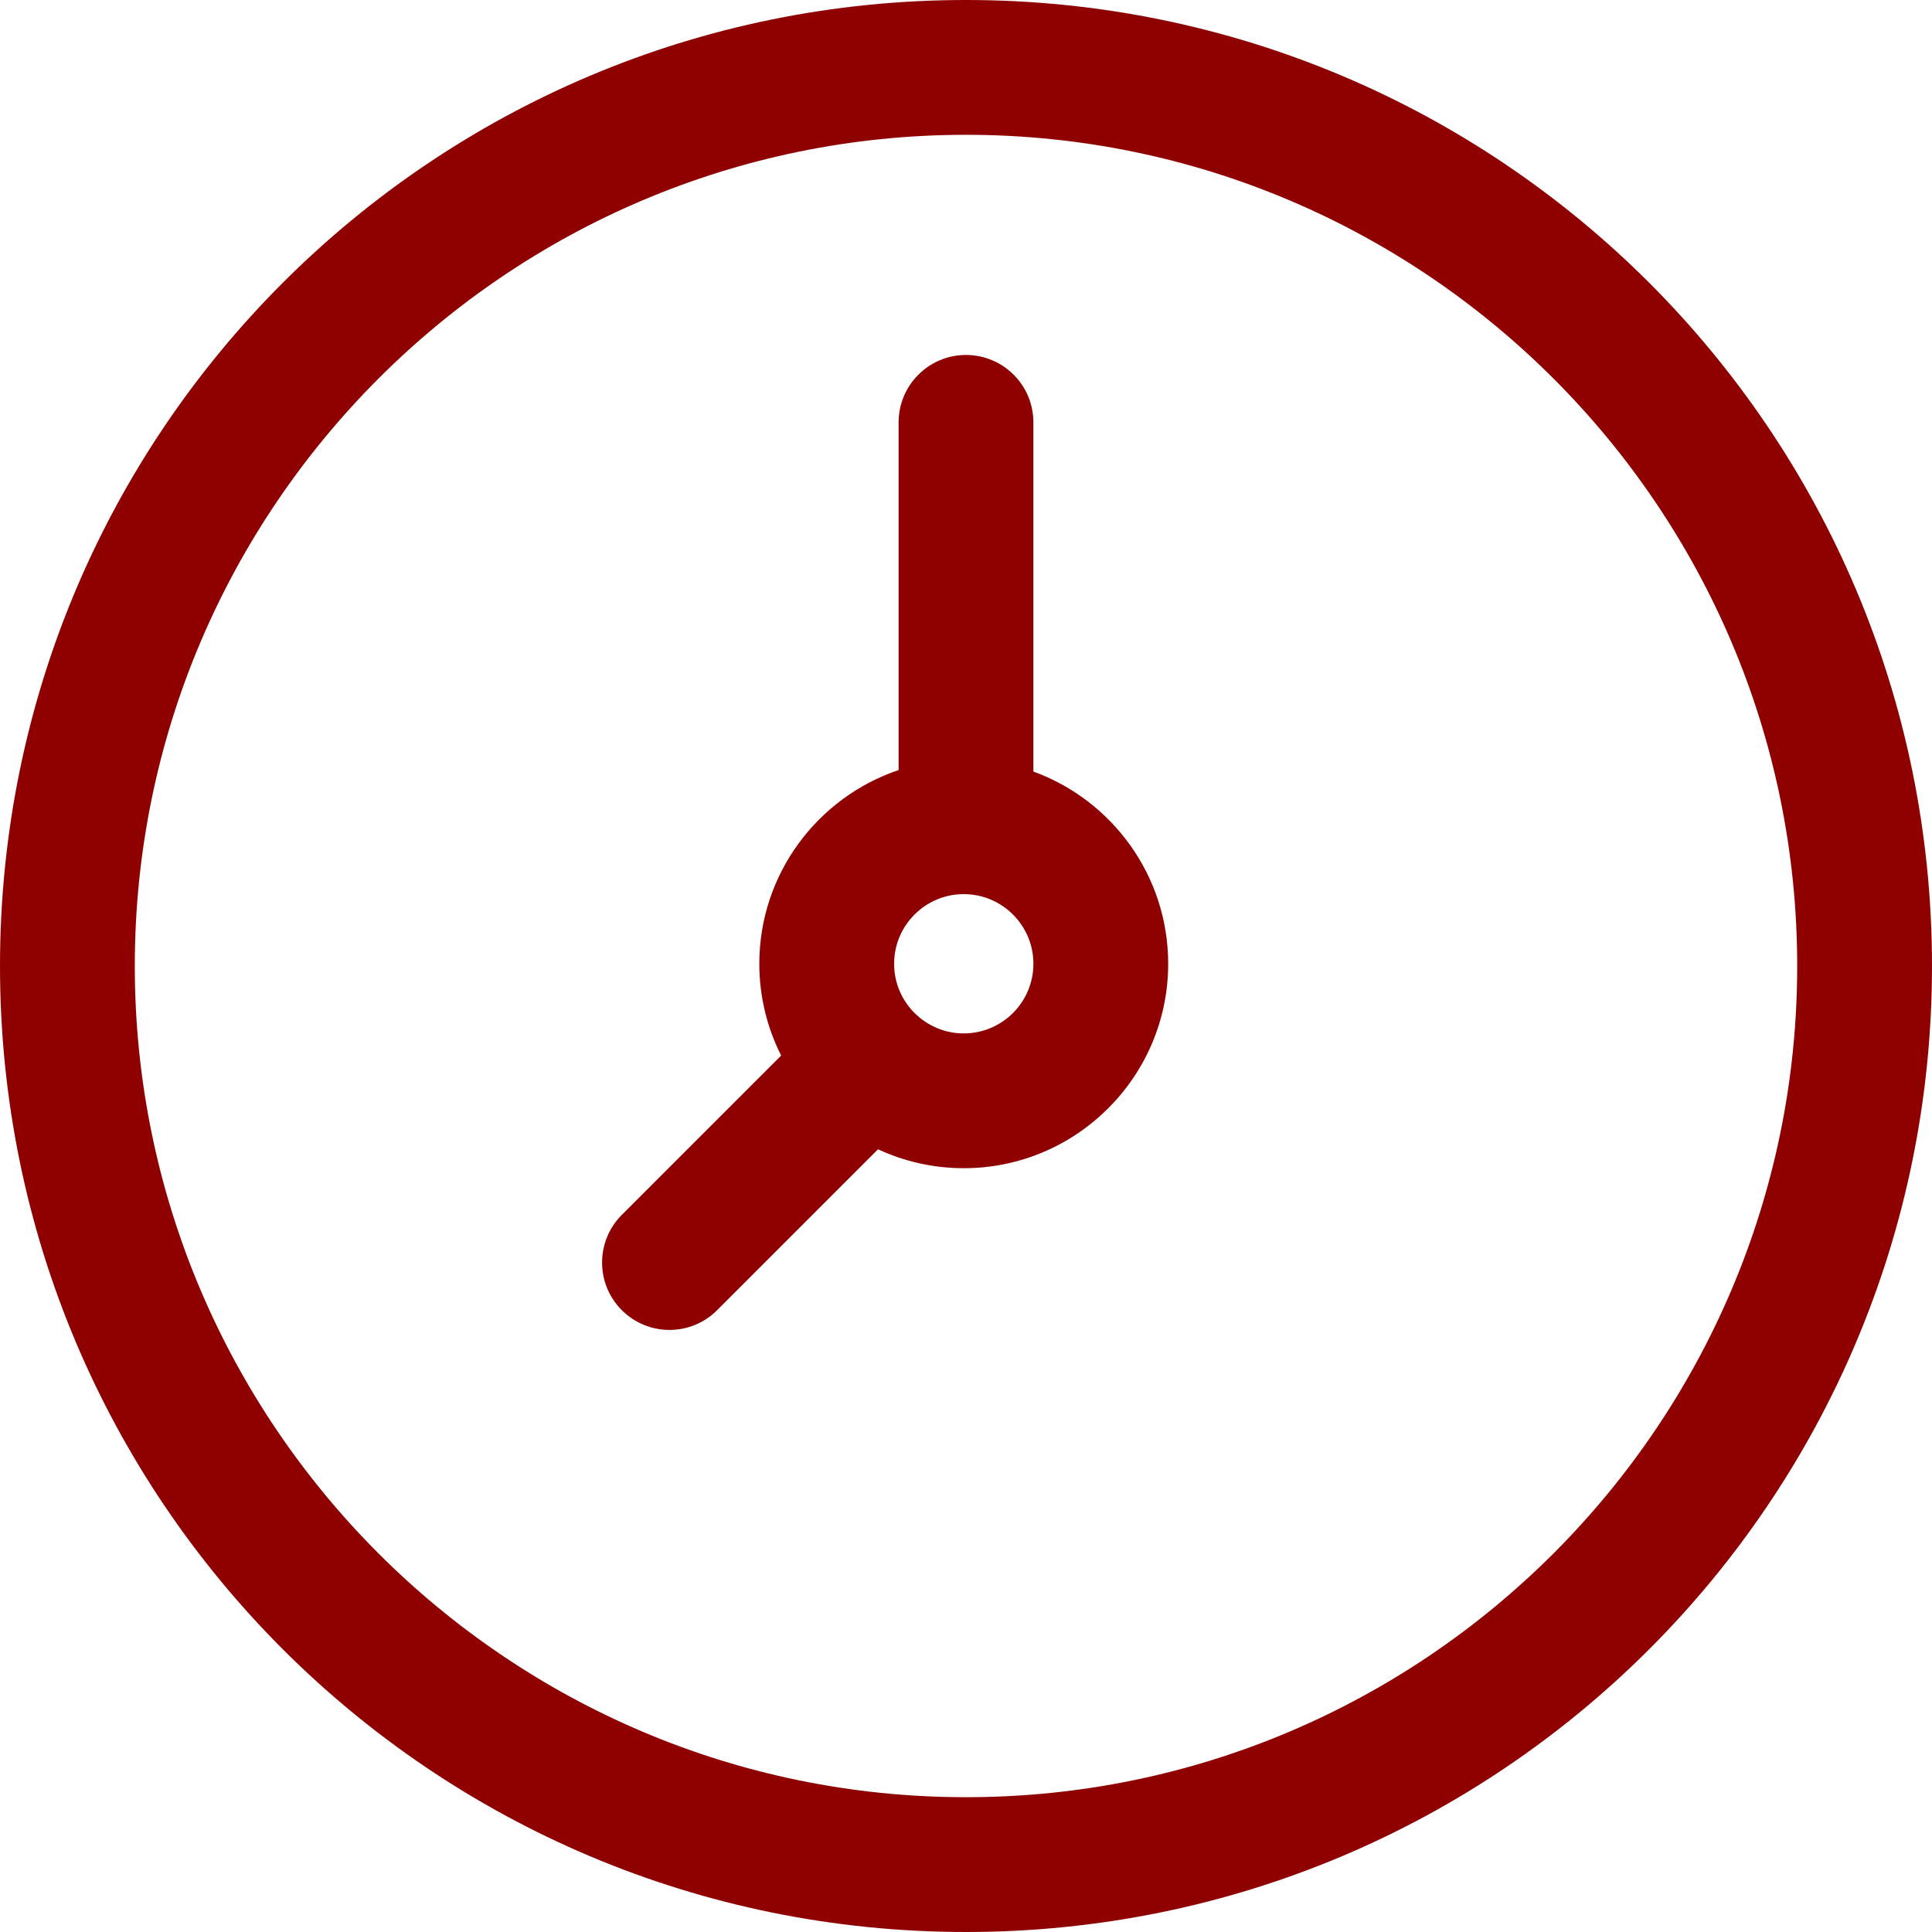
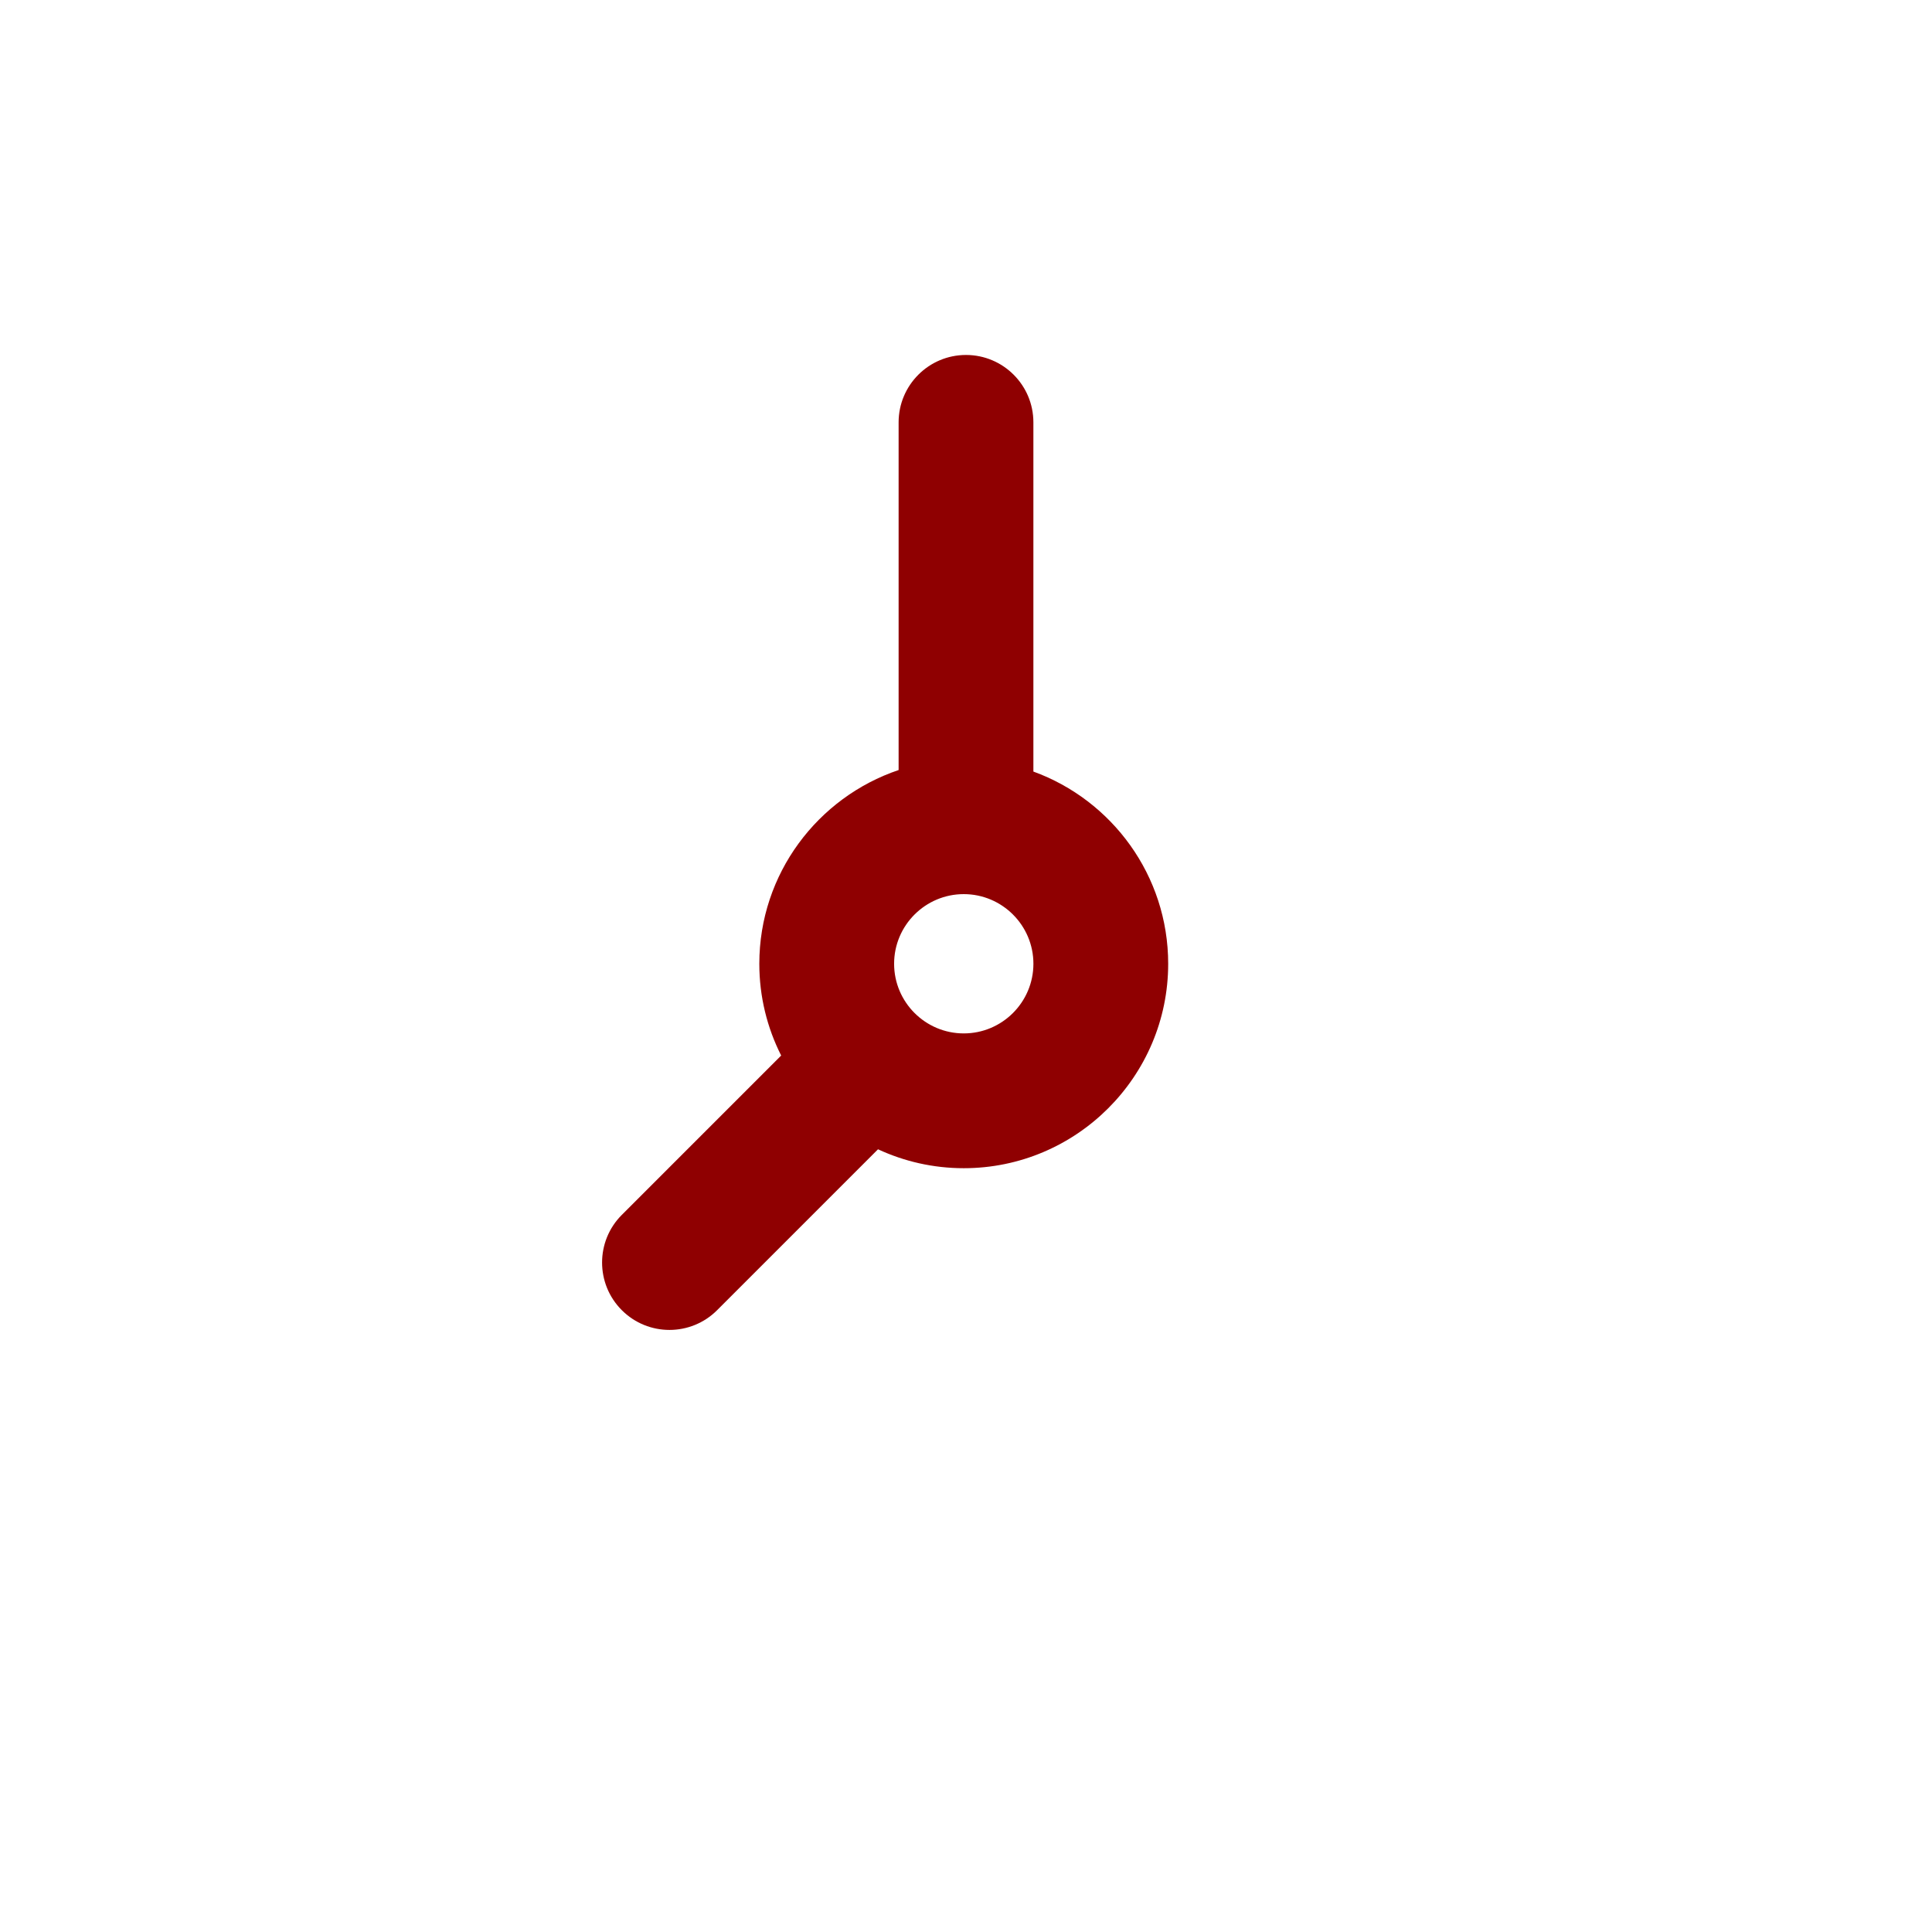
<svg xmlns="http://www.w3.org/2000/svg" width="100" height="100" viewBox="0 0 100 100" fill="none">
  <g clip-path="url(#clip0_4153_98)">
-     <path d="M50 0C22.365 0 0 22.363 0 50C0 77.635 22.363 100 50 100C77.635 100 100 77.638 100 50C100 22.365 77.638 0 50 0ZM50 93.023C26.277 93.023 6.977 73.723 6.977 50C6.977 26.277 26.277 6.977 50 6.977C73.723 6.977 93.023 26.277 93.023 50C93.023 73.723 73.723 93.023 50 93.023Z" fill="#8F0001" />
    <path d="M53.488 39.936V21.861C53.488 19.935 51.926 18.373 50 18.373C48.074 18.373 46.512 19.935 46.512 21.861V39.857C42.326 41.269 39.302 45.229 39.302 49.885C39.302 51.592 39.711 53.205 40.433 54.634L32.185 62.882C30.823 64.244 30.823 66.453 32.185 67.815C33.547 69.177 35.756 69.178 37.118 67.815L45.446 59.487C46.797 60.114 48.3 60.466 49.884 60.466C55.718 60.466 60.465 55.719 60.465 49.885C60.465 45.315 57.554 41.414 53.488 39.936ZM49.884 53.489C47.896 53.489 46.279 51.872 46.279 49.884C46.279 47.897 47.896 46.28 49.884 46.28C51.871 46.28 53.489 47.897 53.489 49.884C53.489 51.872 51.871 53.489 49.884 53.489Z" fill="#8F0001" />
  </g>
  <defs>
    <clipPath id="clip0_4153_98">
      <rect width="100" height="100" fill="white" />
    </clipPath>
  </defs>
</svg>